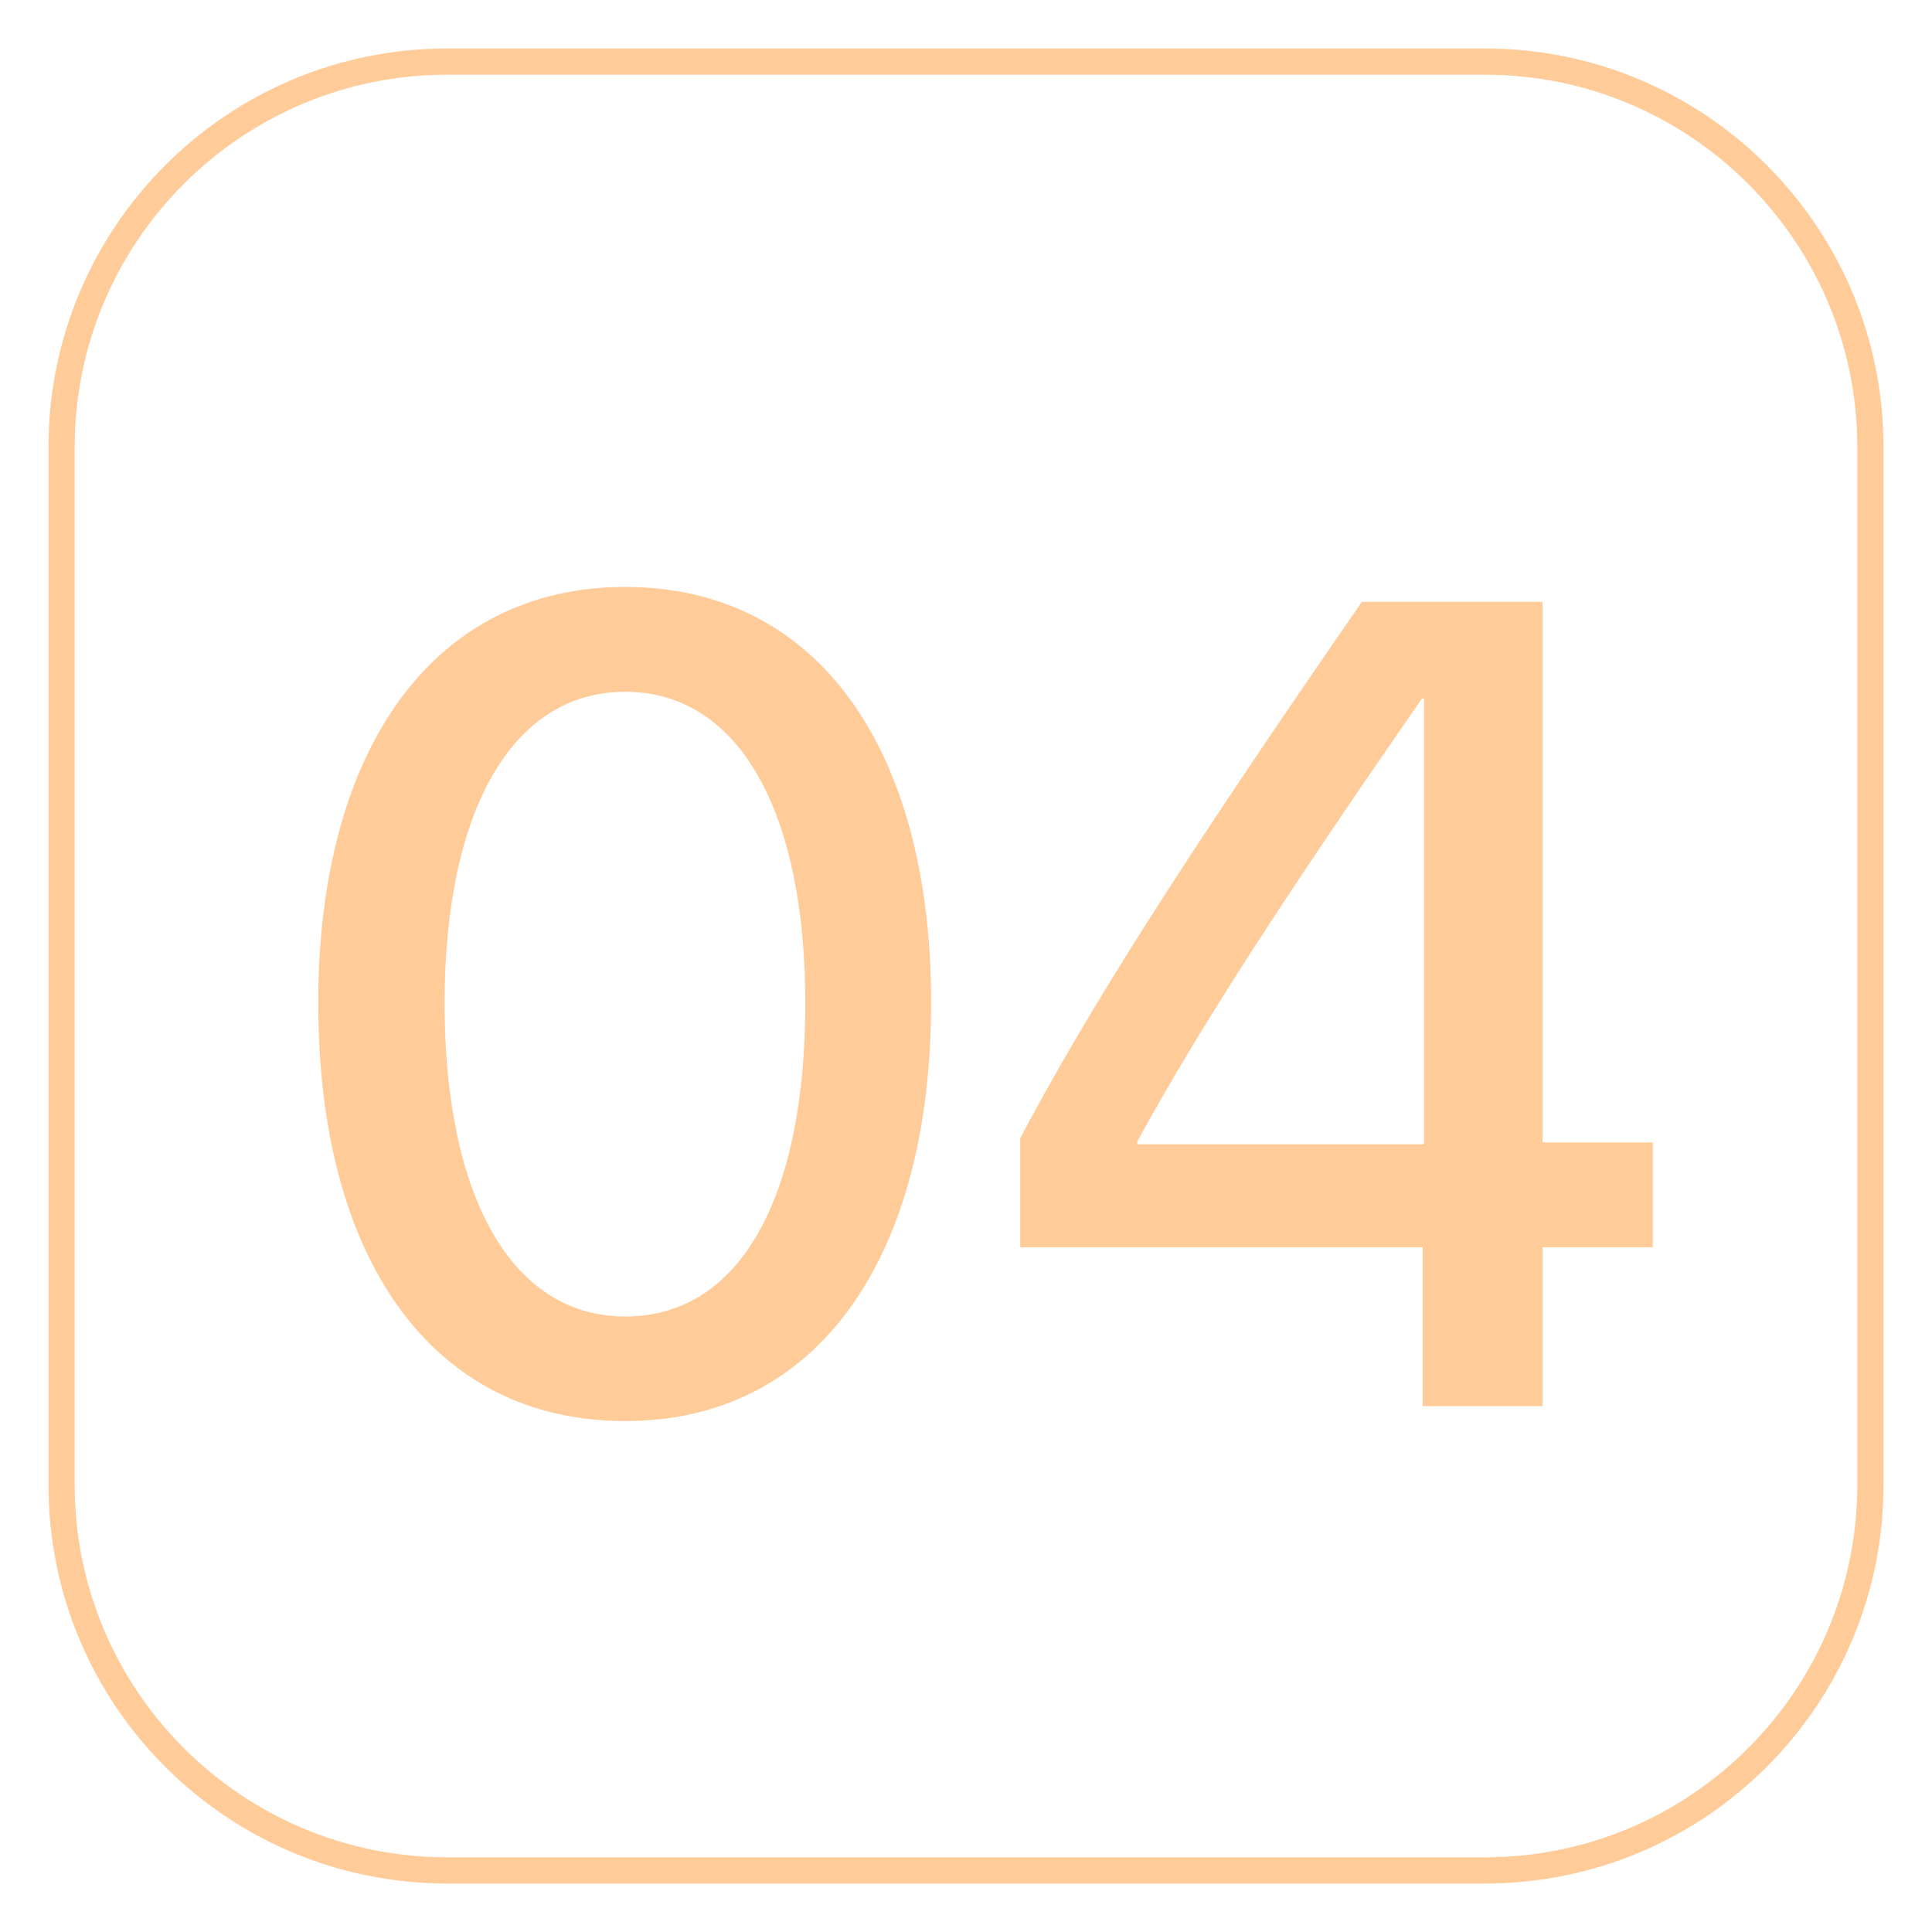
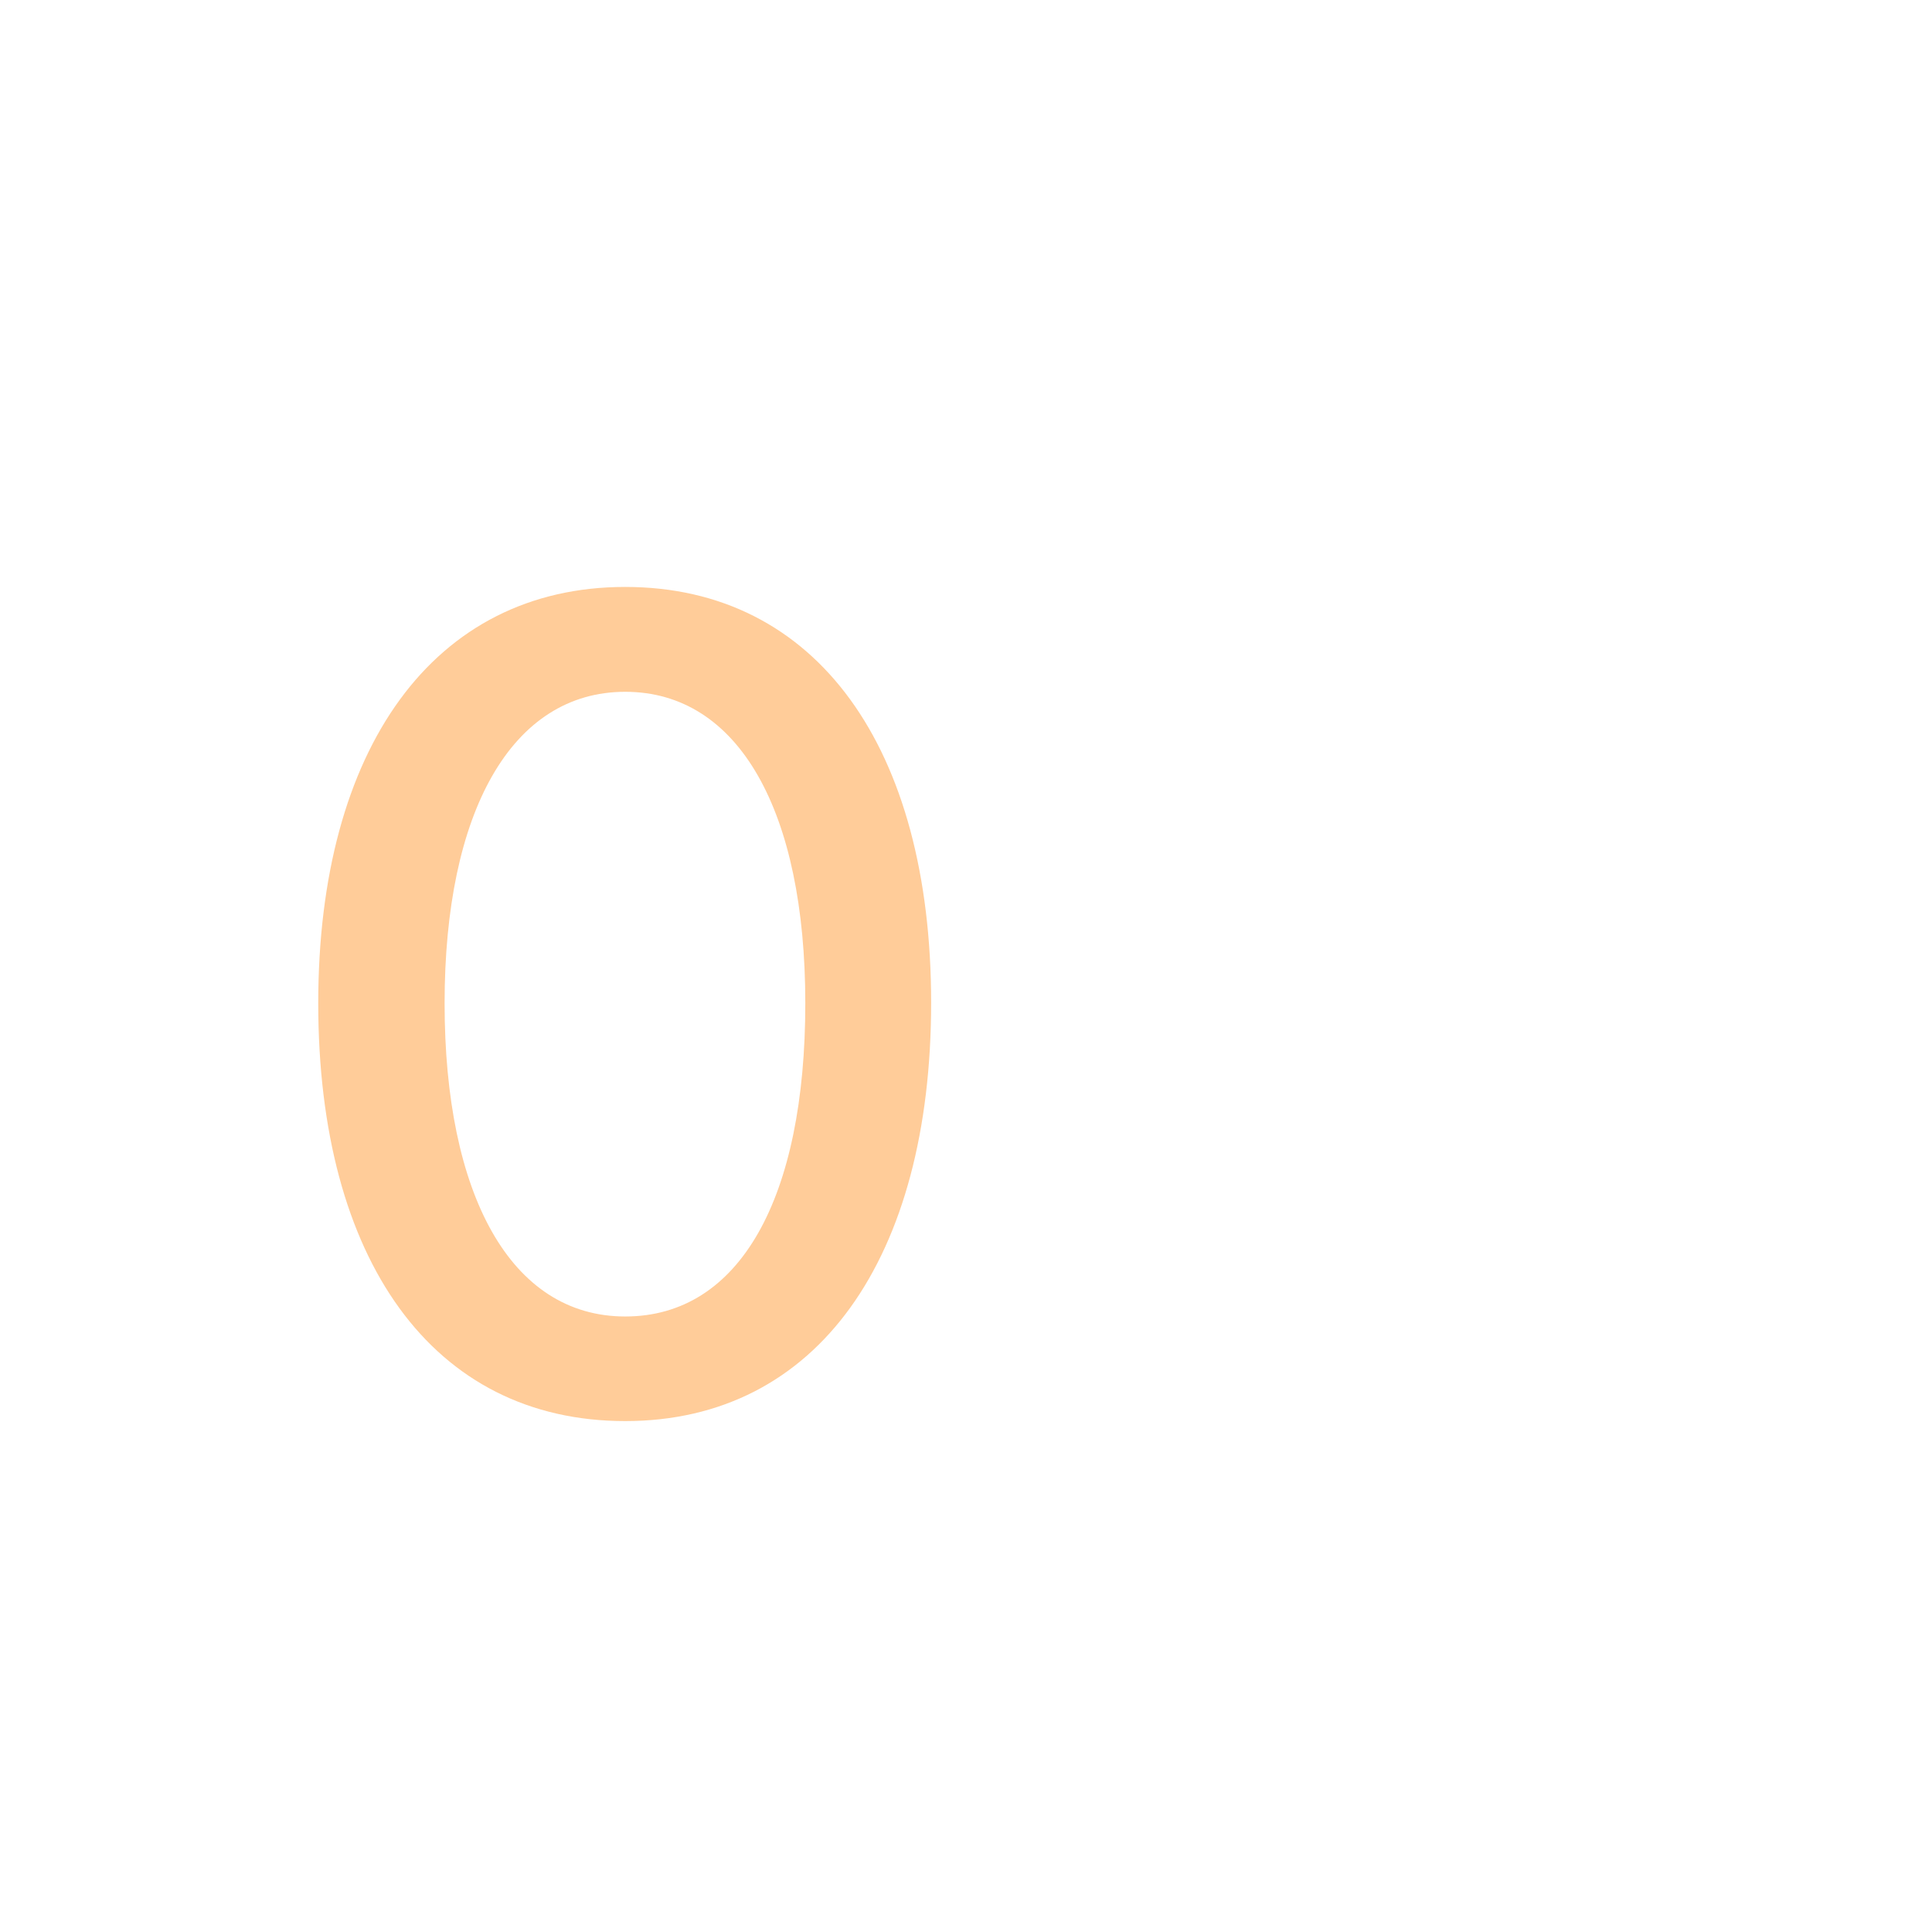
<svg xmlns="http://www.w3.org/2000/svg" id="_Слой_1" data-name=" Слой 1" viewBox="0 0 73.7 73.7">
  <defs>
    <style> .cls-1 { isolation: isolate; } .cls-2 { fill: #fc9; stroke-width: 0px; } </style>
  </defs>
-   <path class="cls-2" d="M56.65,2.85c7.83,0,14.2,6.37,14.2,14.2v39.6c0,7.83-6.37,14.2-14.2,14.2H17.05c-7.83,0-14.2-6.37-14.2-14.2V17.05c0-7.83,6.37-14.2,14.2-14.2h39.6M56.65,1.85H17.05c-8.39,0-15.2,6.81-15.2,15.2v39.6c0,8.4,6.81,15.2,15.2,15.2h39.6c8.4,0,15.2-6.81,15.2-15.2V17.05c0-8.4-6.81-15.2-15.2-15.2h0Z" />
  <g class="cls-1">
    <g class="cls-1">
      <path class="cls-2" d="M12.14,38.27c0-9.71,4.4-15.88,11.71-15.88s11.67,6.14,11.67,15.86-4.32,15.96-11.67,15.96-11.71-6.16-11.71-15.94ZM30.72,38.27c0-7.31-2.53-11.88-6.87-11.88s-6.89,4.59-6.89,11.88,2.51,11.95,6.89,11.95,6.87-4.53,6.87-11.95Z" />
    </g>
    <g class="cls-1">
-       <path class="cls-2" d="M54.27,47.58h-15.35v-4.17c2.63-4.95,6.12-10.46,13.03-20.45h6.89v20.62h4.21v4h-4.21v6.06h-4.57v-6.06ZM43.37,43.65h10.95v-17h-.08c-5.31,7.67-8.42,12.45-10.86,16.9v.11Z" />
-     </g>
+       </g>
  </g>
</svg>